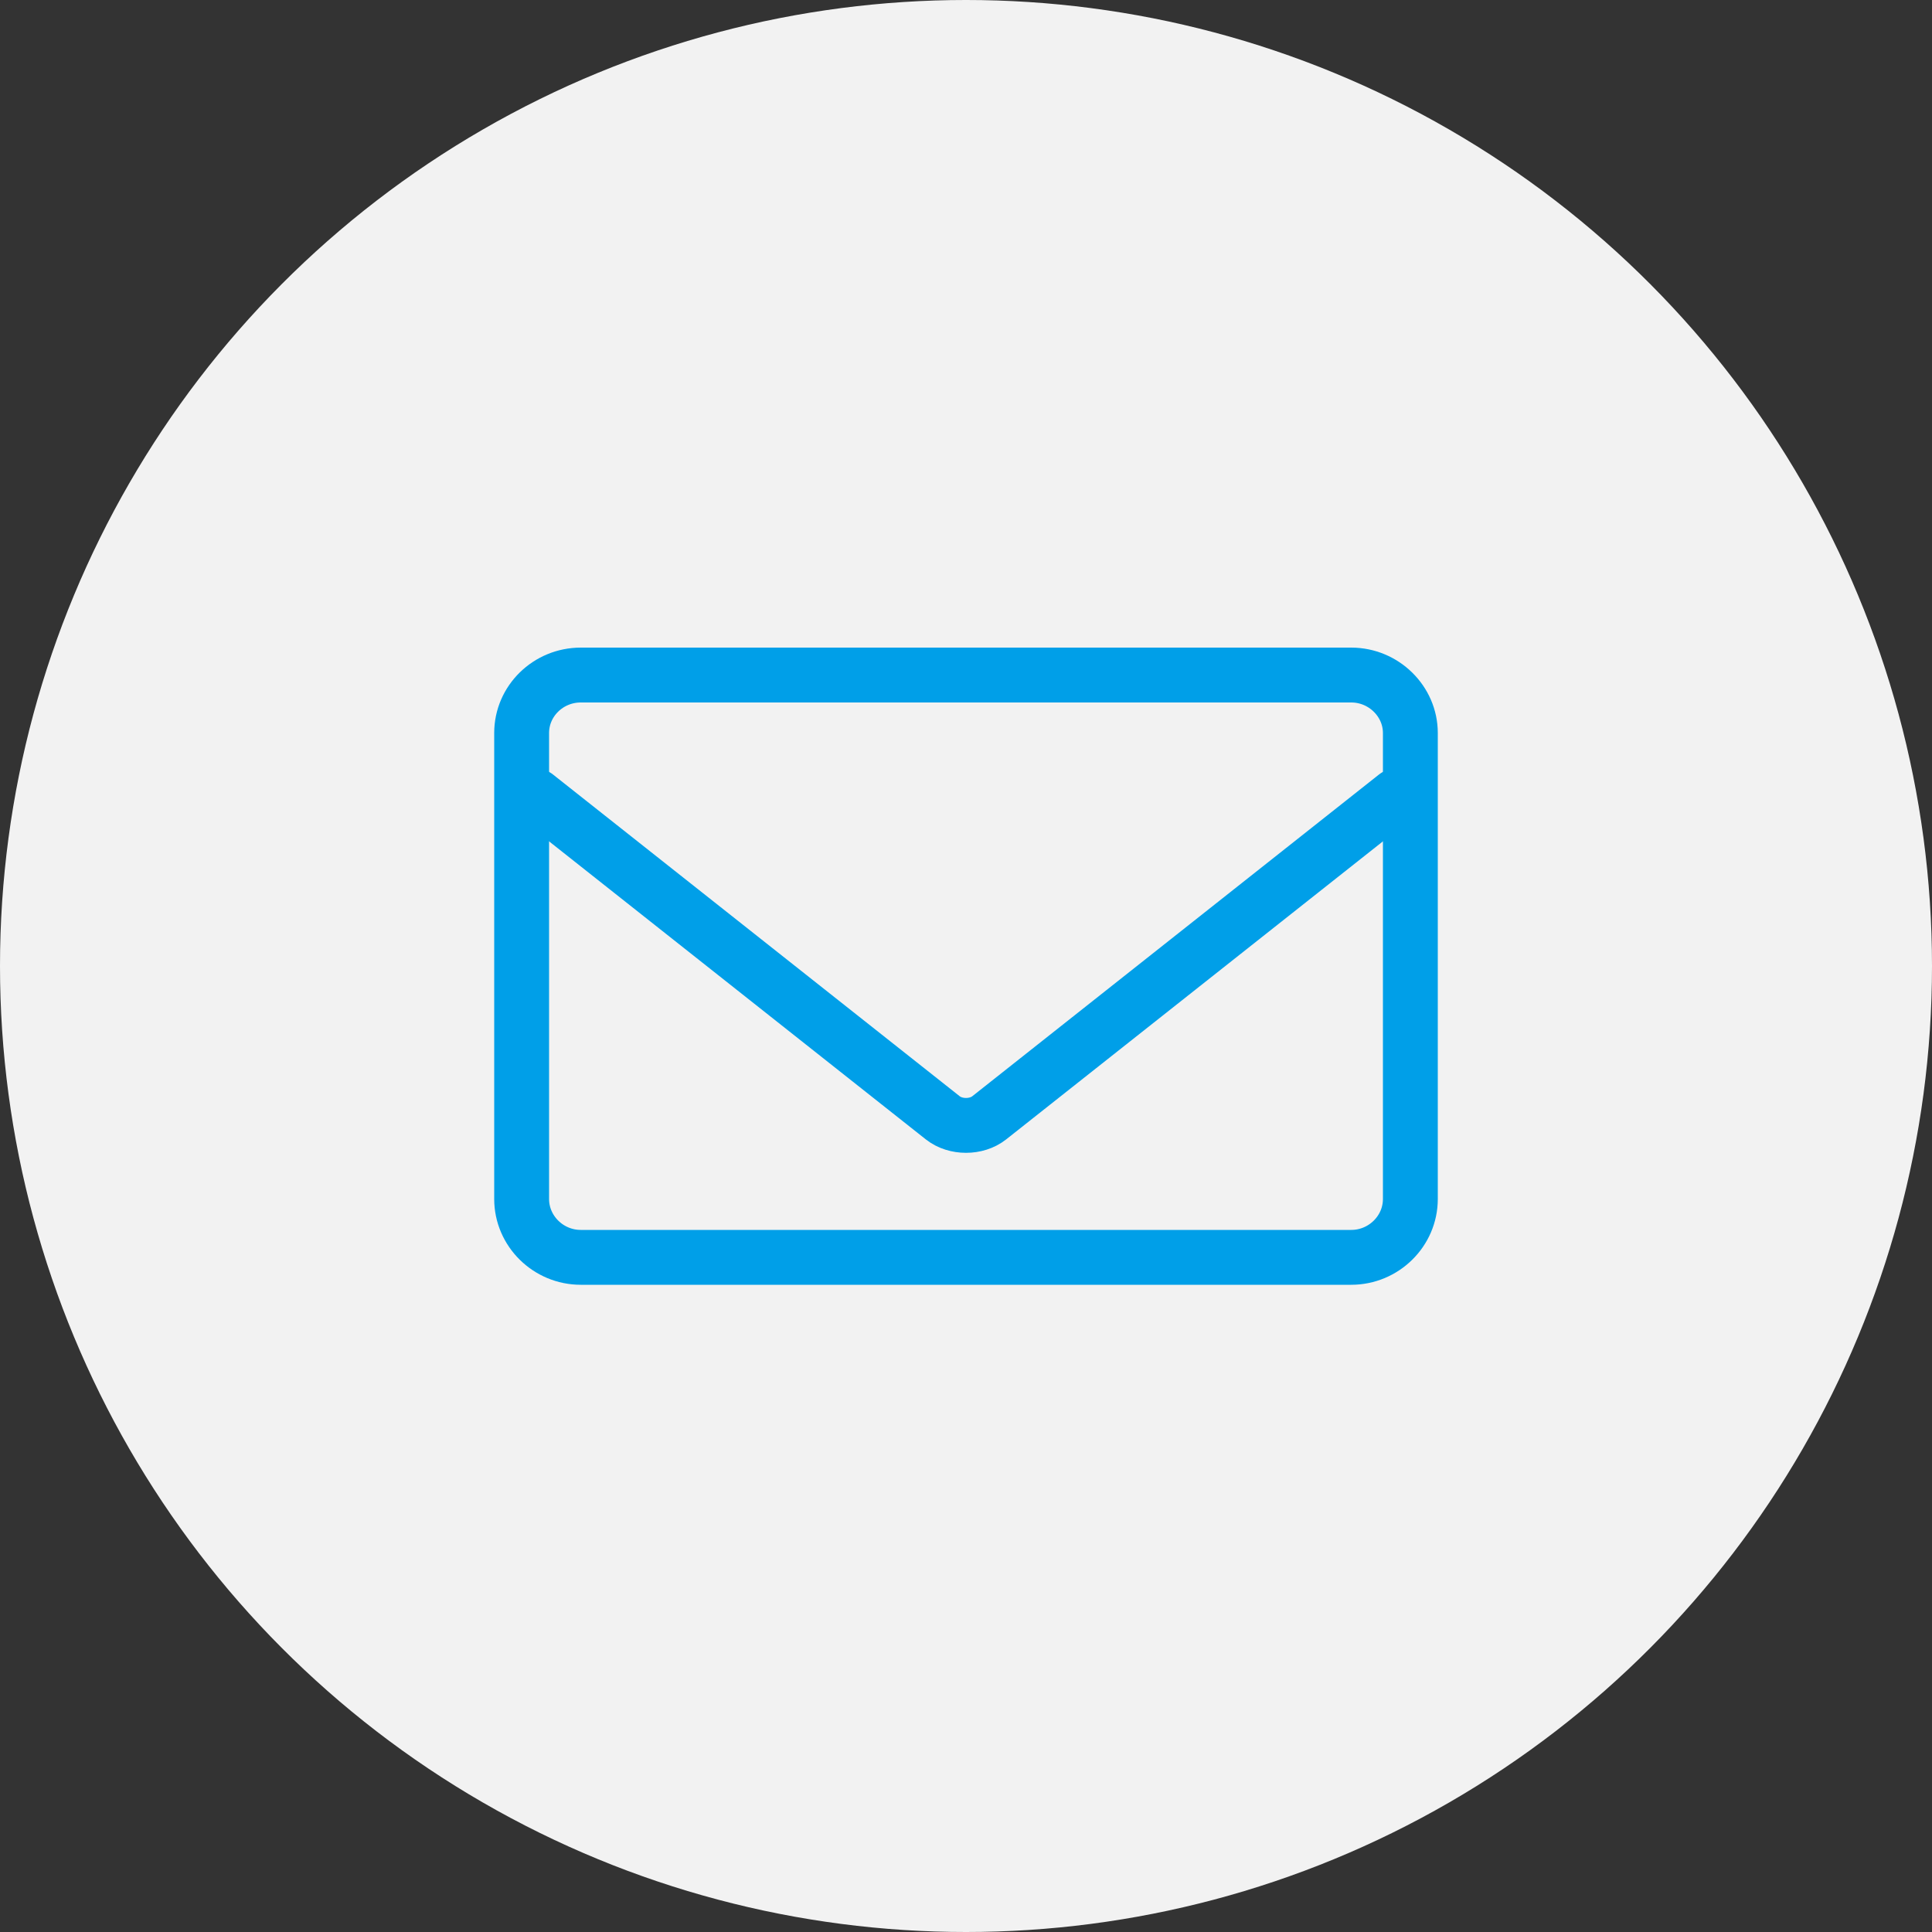
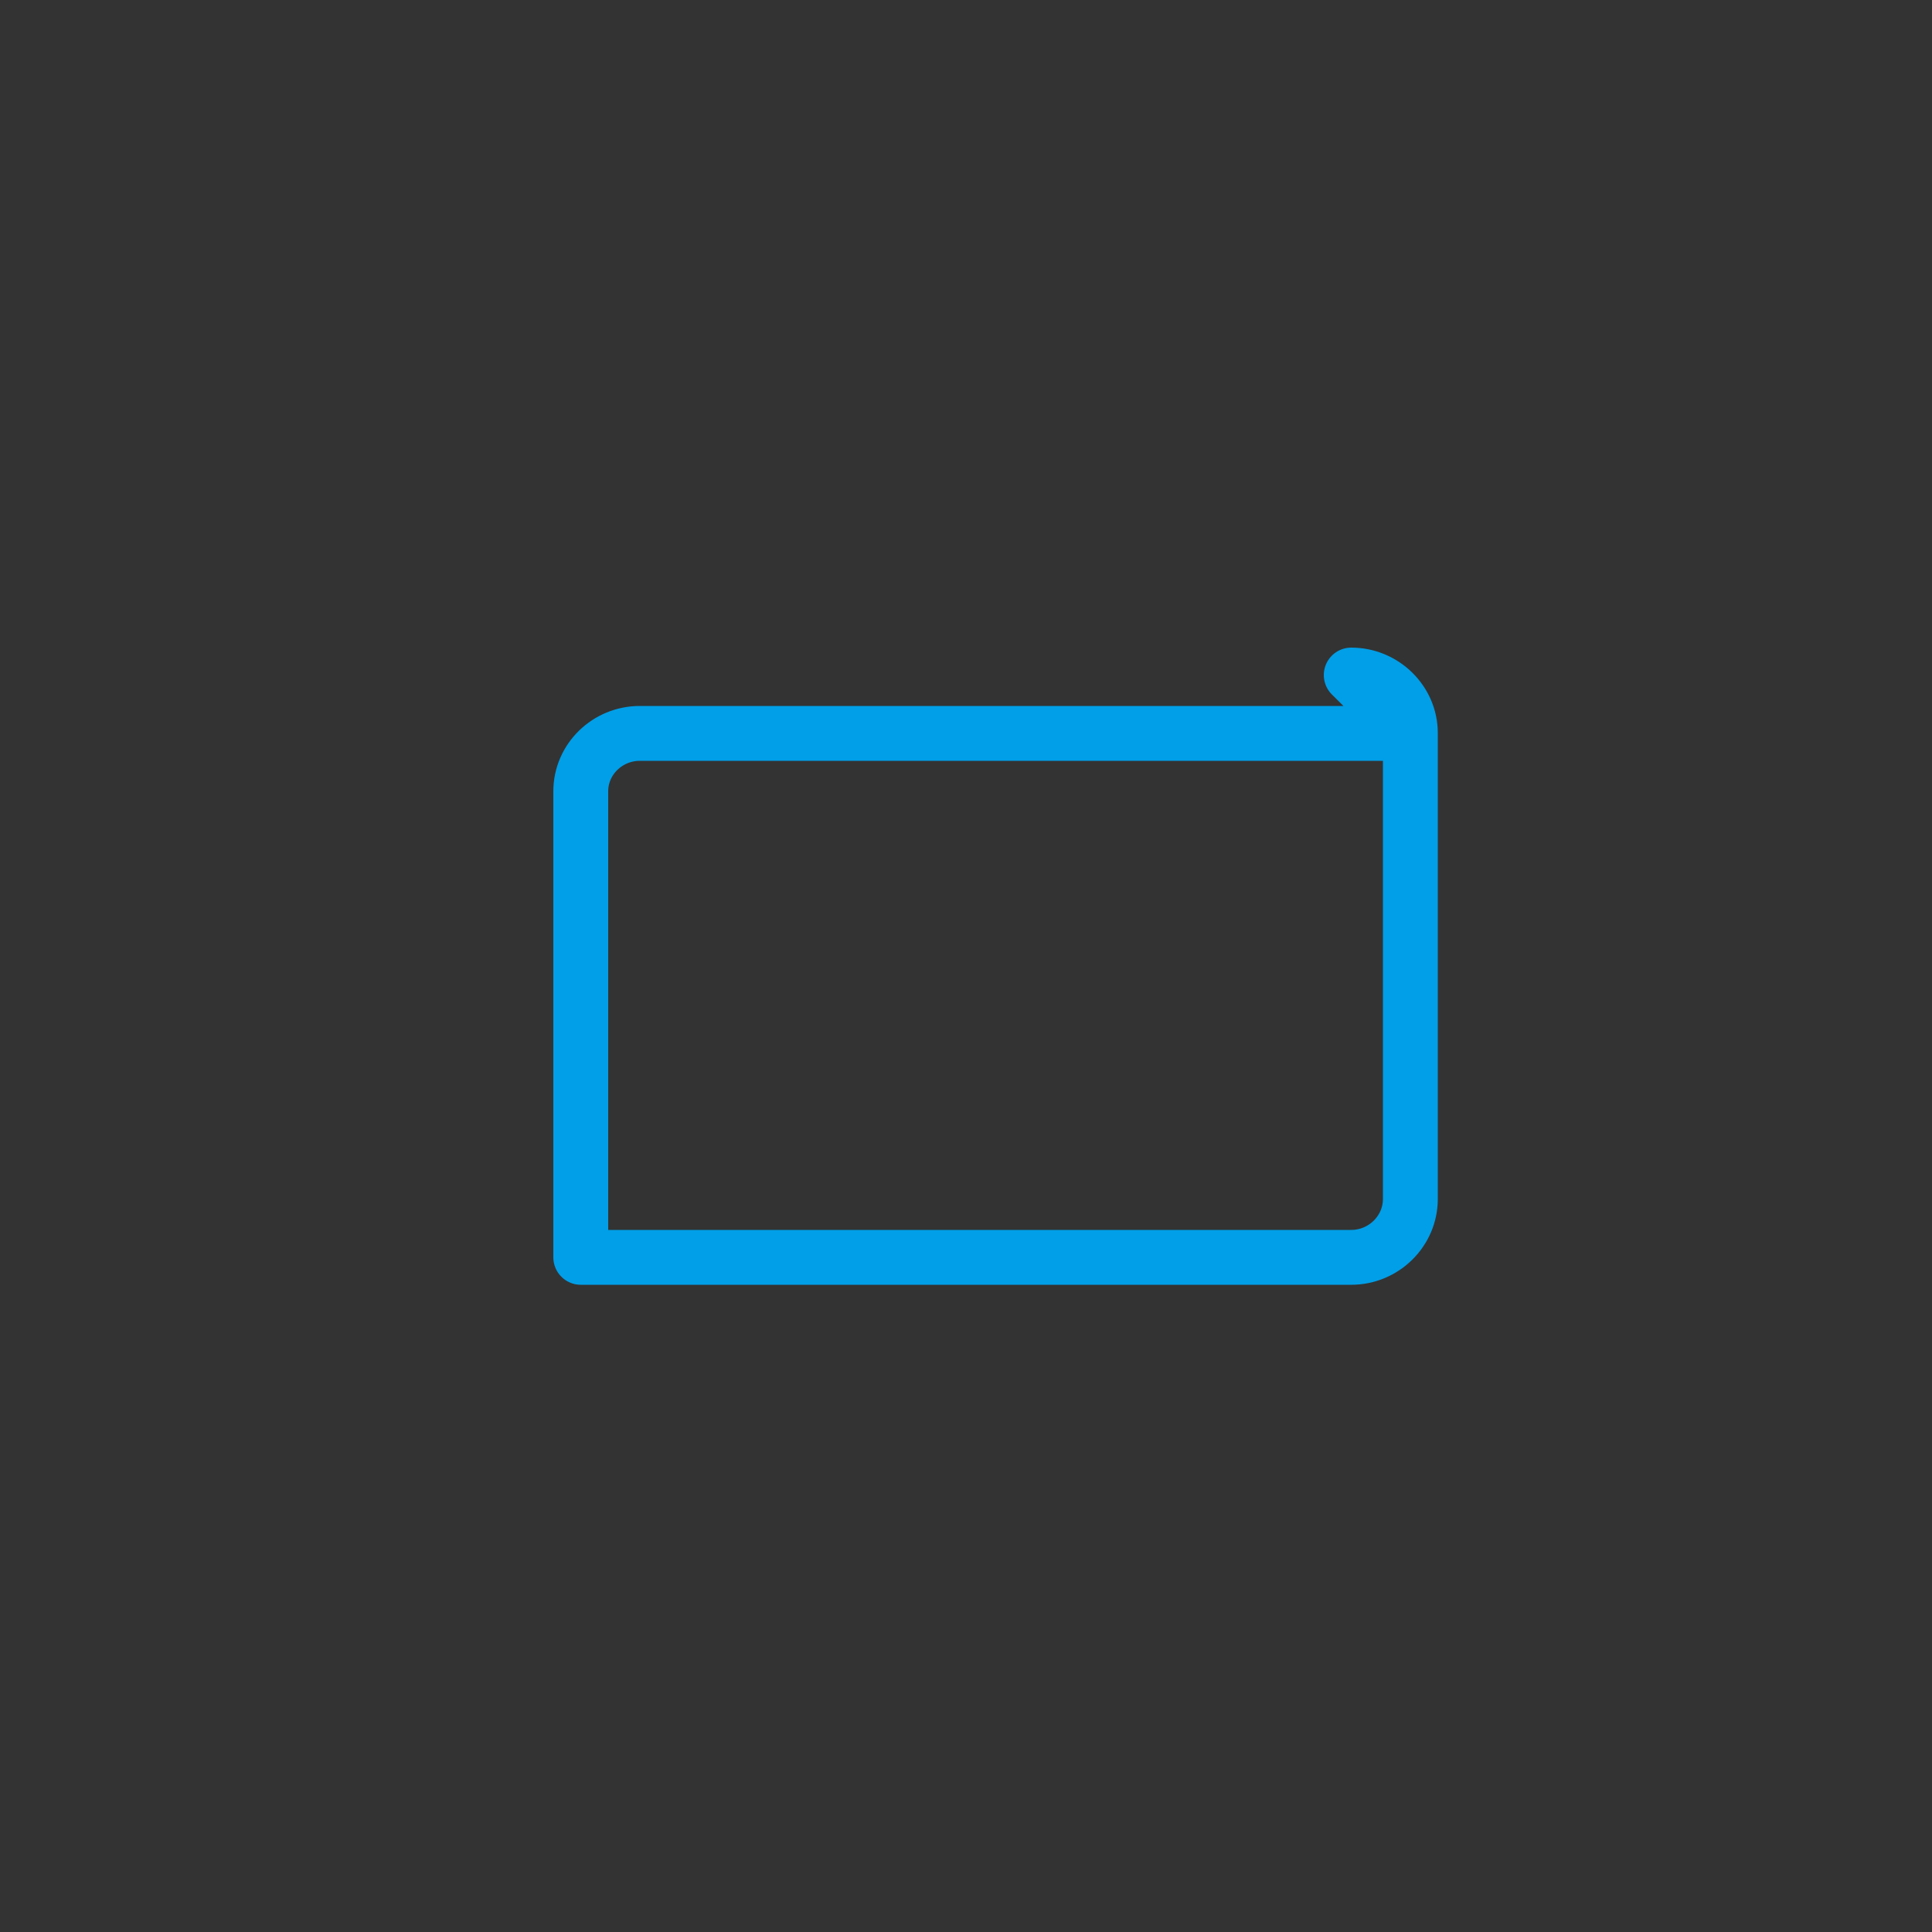
<svg xmlns="http://www.w3.org/2000/svg" id="_レイヤー_2" data-name="レイヤー_2" viewBox="0 0 50 50">
  <rect x="0" y="0" width="50" height="50" fill="#333333" stroke="none" />
  <defs>
    <style>
      .cls-1 {
        fill: #f2f2f2;
      }

      .cls-2 {
        fill: none;
        stroke: #009fe8;
        stroke-linecap: round;
        stroke-linejoin: round;
        stroke-width: 1.42px;
      }
    </style>
  </defs>
  <g id="_メイン" data-name="メイン">
    <g>
-       <circle class="cls-1" cx="25" cy="25" r="25" />
      <g>
-         <path class="cls-2" d="M34.97,17.47c.84,0,1.53.68,1.53,1.5v12.06c0,.83-.69,1.51-1.53,1.51H15.03c-.84,0-1.53-.68-1.53-1.51v-12.06c0-.83.69-1.5,1.53-1.5h19.93Z" />
-         <path class="cls-2" d="M36.13,20.6l-10.53,8.33c-.33.26-.87.26-1.2,0l-10.53-8.33" />
+         <path class="cls-2" d="M34.97,17.47c.84,0,1.53.68,1.53,1.5v12.06c0,.83-.69,1.51-1.53,1.51H15.03v-12.06c0-.83.69-1.5,1.53-1.5h19.93Z" />
      </g>
    </g>
  </g>
</svg>